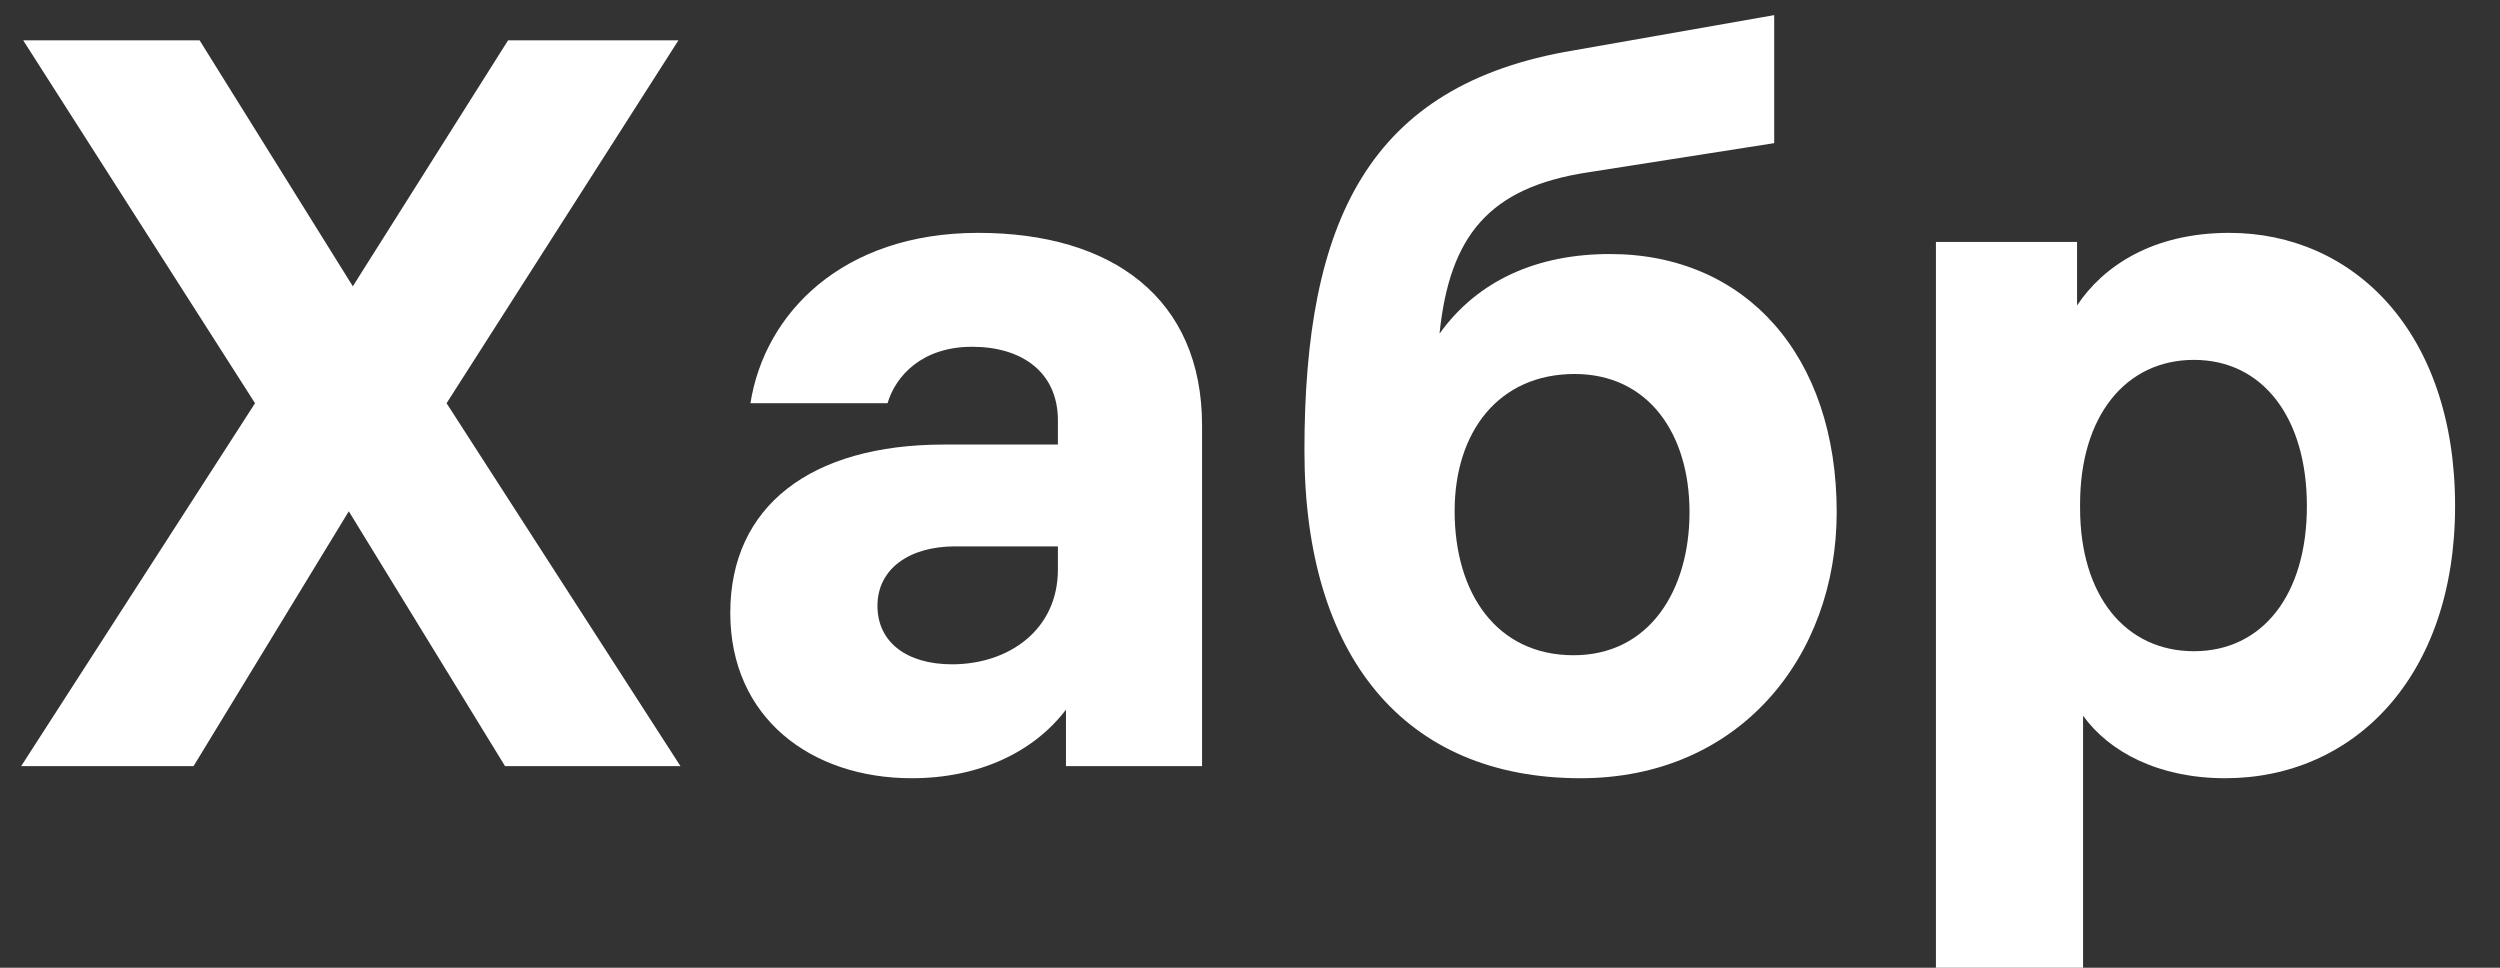
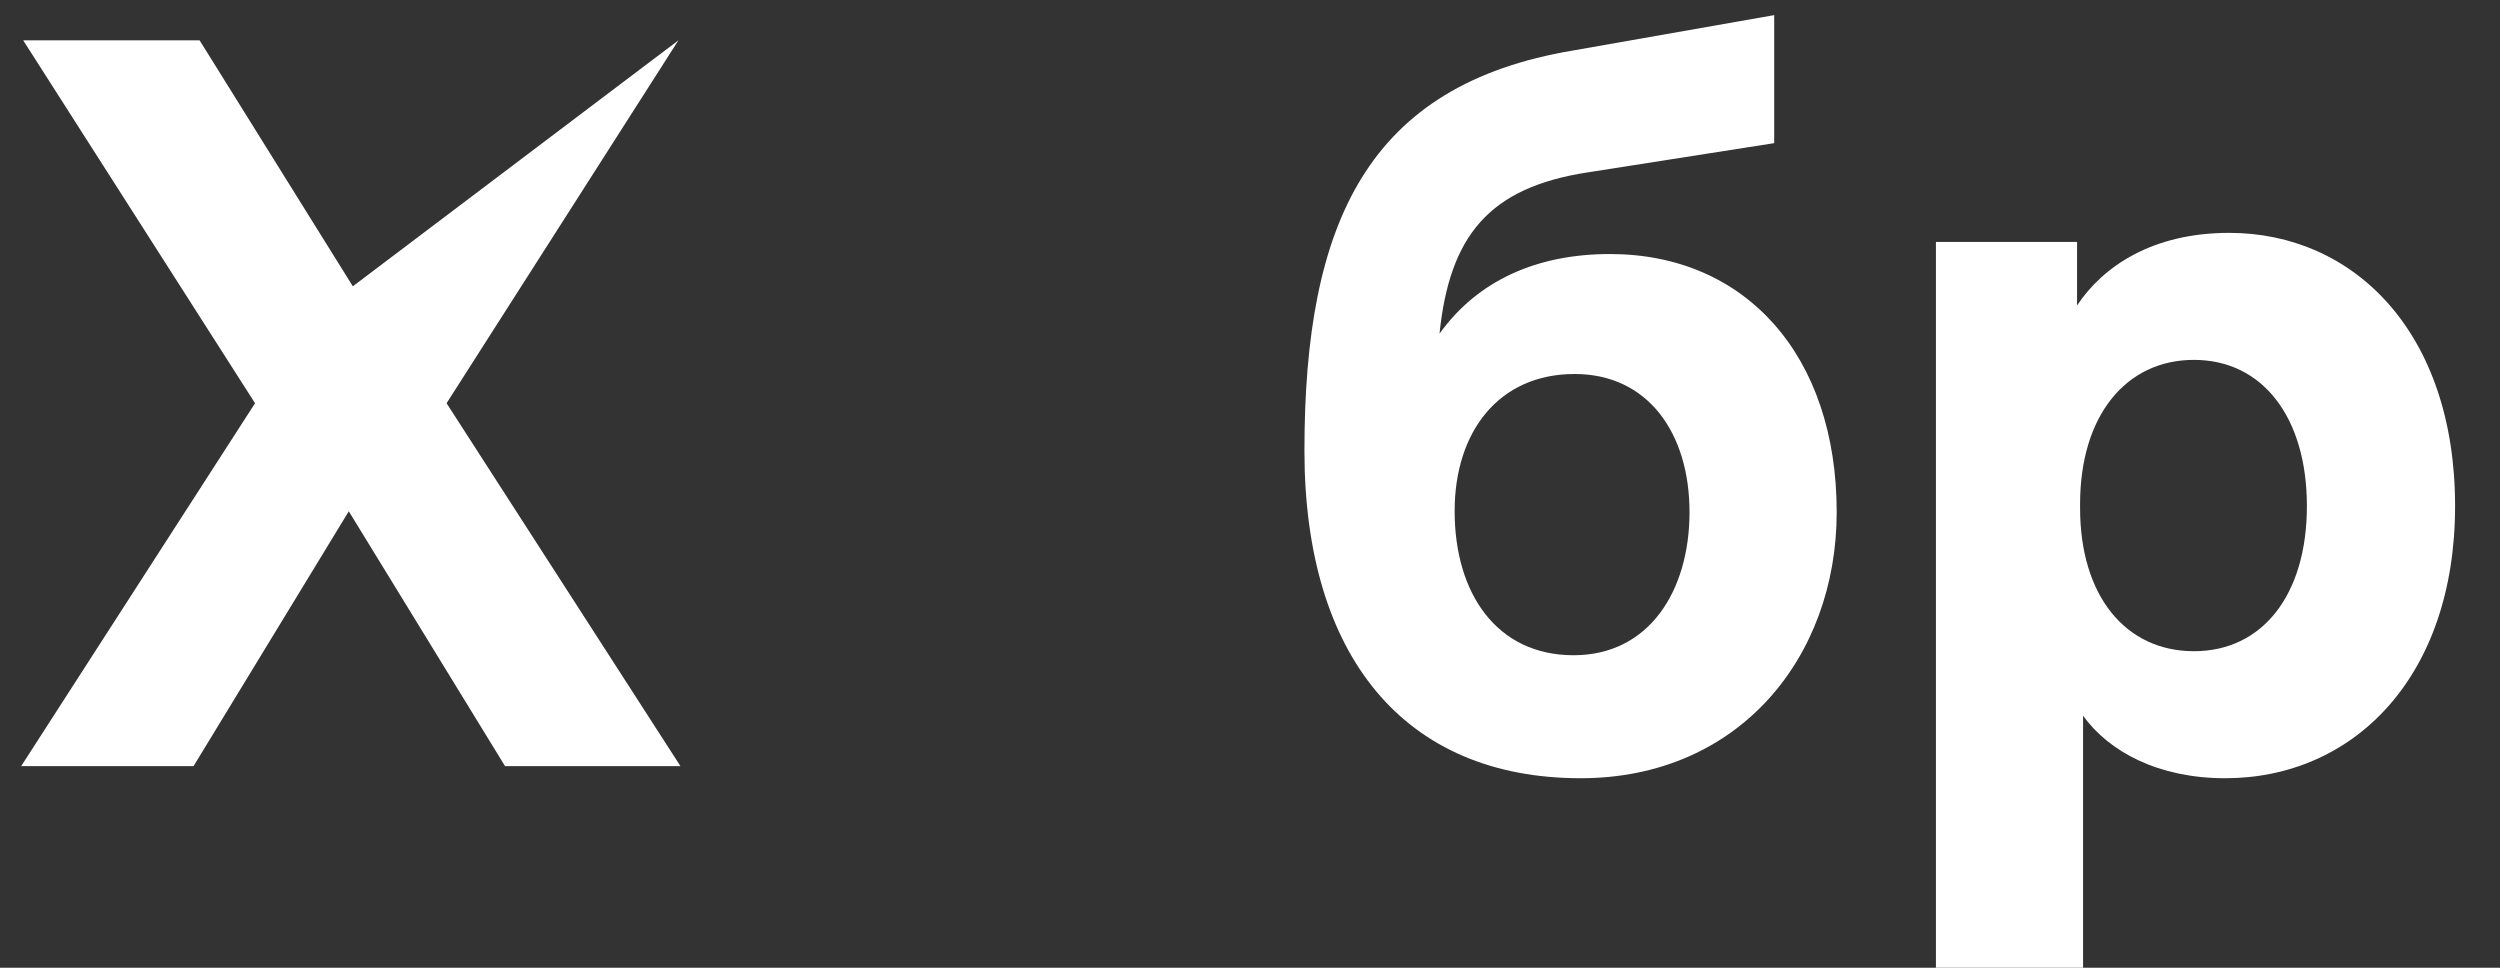
<svg xmlns="http://www.w3.org/2000/svg" width="62" height="24" viewBox="0 0 62 24" fill="none">
  <rect x="0" y="0" width="62" height="24" fill="#333333" stroke="none" />
-   <path d="M16.875 19L11.075 10L16.825 1H12.6L8.75 7.1L4.95 1H0.575L6.325 10L0.525 19H4.8L8.65 12.68L12.525 19H16.875Z" fill="white" />
-   <path d="M24.261 5.775C20.886 5.775 18.961 7.775 18.611 10H22.011C22.211 9.325 22.861 8.6 24.111 8.6C25.336 8.6 26.236 9.225 26.236 10.425V11.025H23.411C20.111 11.025 18.111 12.55 18.111 15.2C18.111 17.8 20.111 19.3 22.611 19.3C24.286 19.3 25.636 18.65 26.436 17.6V19H29.811V10.55C29.811 7.4 27.586 5.775 24.261 5.775ZM23.611 16.475C22.486 16.475 21.761 15.925 21.761 15.025C21.761 14.1 22.561 13.55 23.686 13.55H26.236V14.125C26.236 15.625 25.011 16.475 23.611 16.475Z" fill="white" />
+   <path d="M16.875 19L11.075 10L16.825 1L8.75 7.1L4.95 1H0.575L6.325 10L0.525 19H4.8L8.65 12.68L12.525 19H16.875Z" fill="white" />
  <path d="M39.925 6.3C38.125 6.3 36.65 6.95 35.7 8.275C35.95 5.85 36.925 4.65 39.375 4.275L44 3.55V0.375L39.025 1.25C33.925 2.1 32.35 5.5 32.35 11.175C32.35 16.275 34.825 19.3 39.2 19.3C43.125 19.3 45.55 16.3 45.55 12.7C45.55 8.825 43.3 6.3 39.925 6.3ZM39.025 16.25C37.125 16.25 36.075 14.725 36.075 12.675C36.075 10.7 37.175 9.275 39.05 9.275C40.875 9.275 41.9 10.75 41.9 12.7C41.9 14.65 40.9 16.25 39.025 16.25Z" fill="white" />
  <path d="M55.285 5.775C53.386 5.775 52.16 6.6 51.511 7.575V6H48.011V24H51.66V17.75C52.31 18.65 53.535 19.3 55.185 19.3C58.361 19.3 60.886 16.8 60.886 12.55C60.886 8.225 58.361 5.775 55.285 5.775ZM54.41 16.15C52.711 16.15 51.586 14.775 51.586 12.6V12.5C51.586 10.325 52.711 8.925 54.41 8.925C56.111 8.925 57.211 10.35 57.211 12.55C57.211 14.75 56.111 16.15 54.41 16.15Z" fill="white" />
</svg>